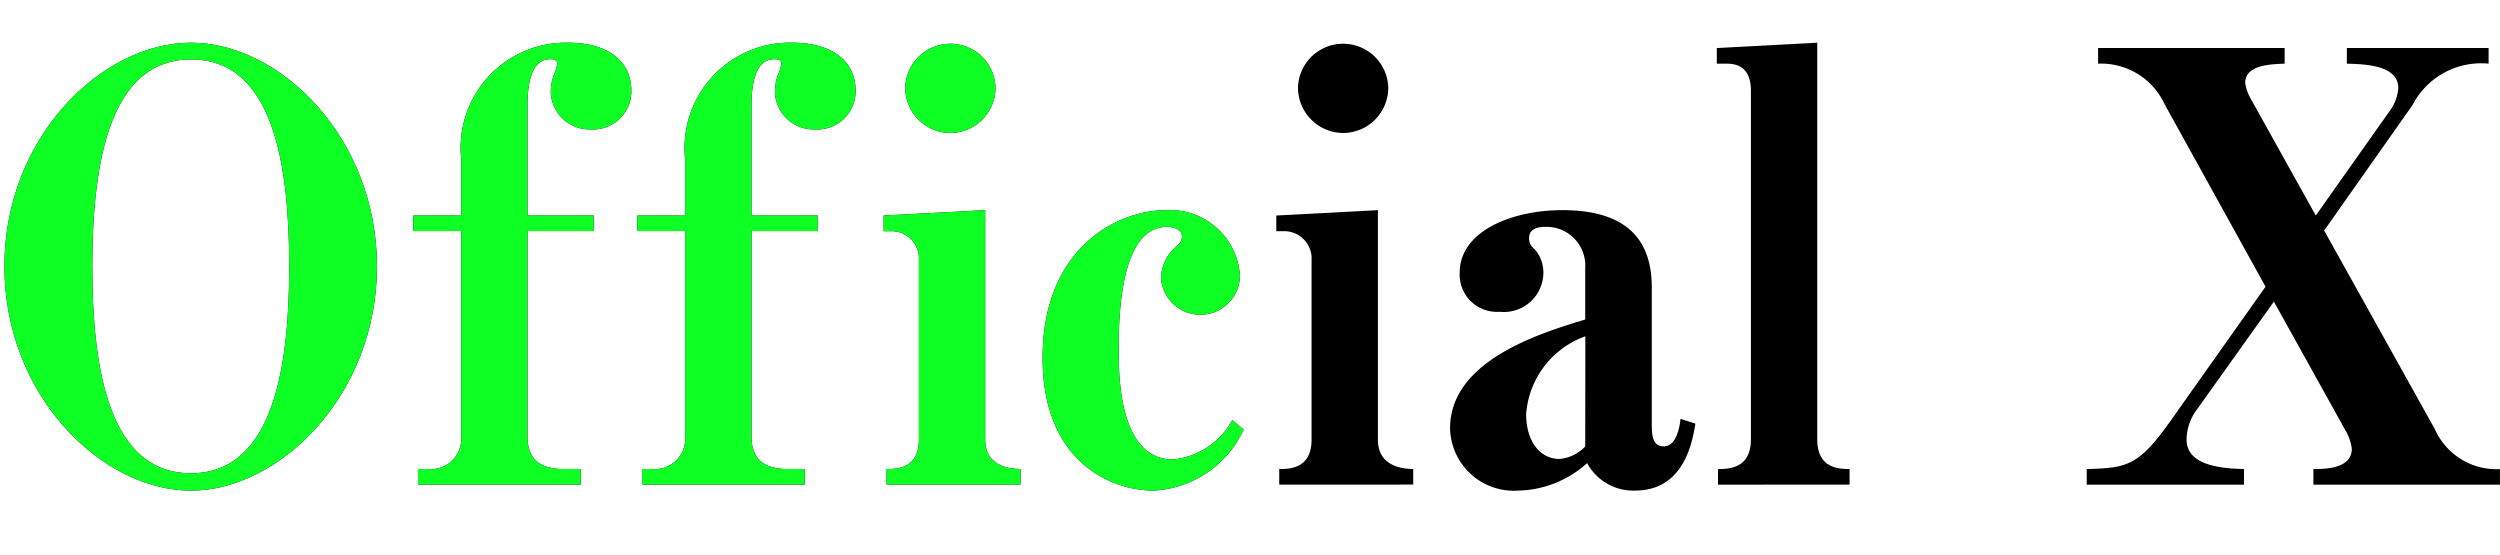
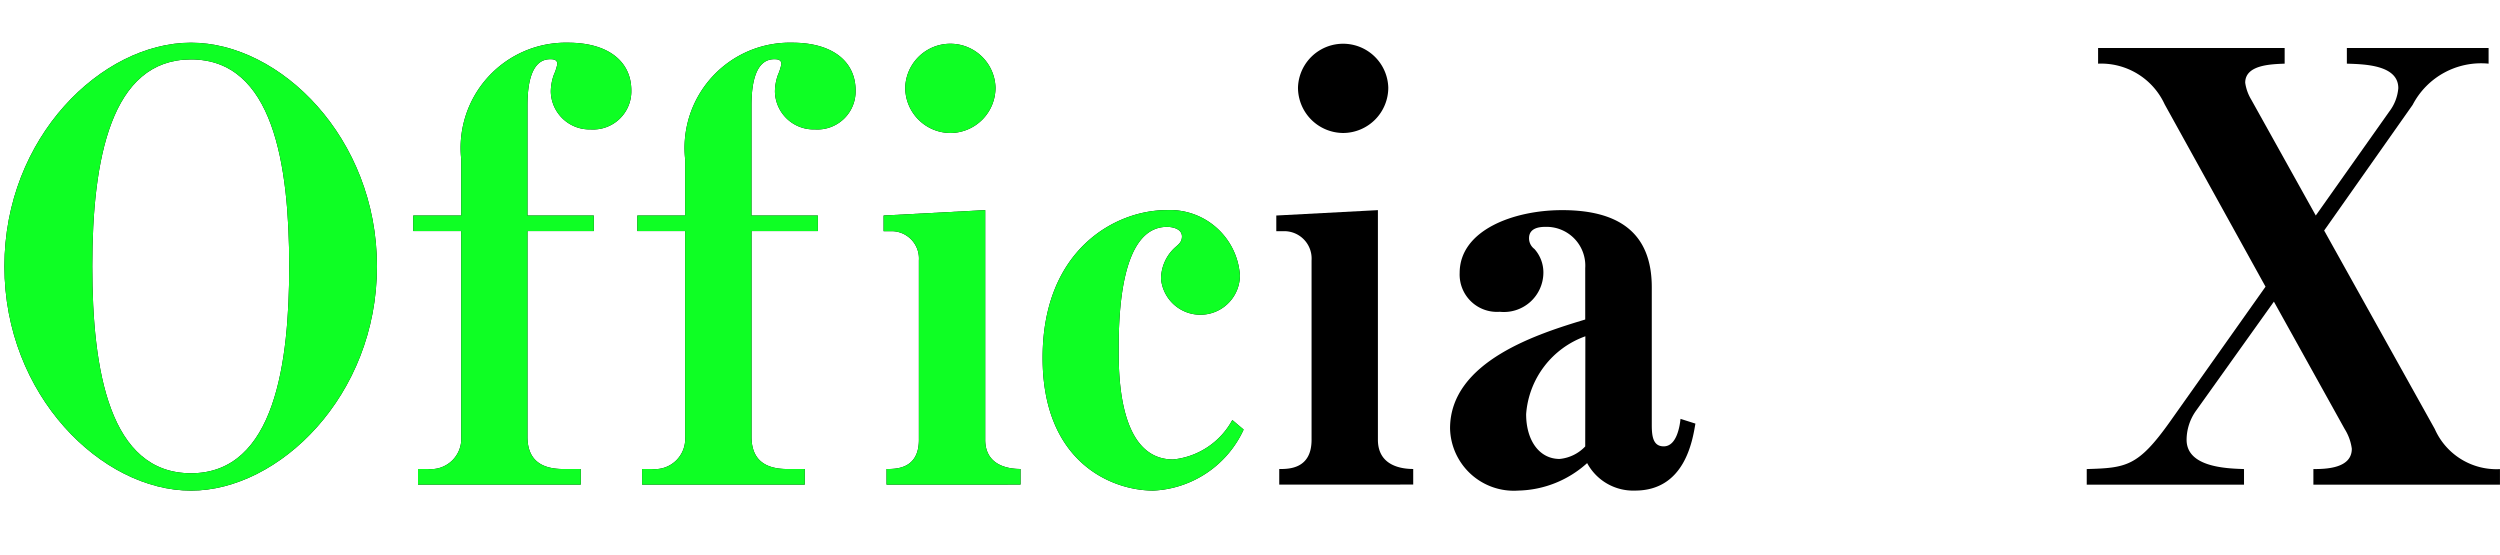
<svg xmlns="http://www.w3.org/2000/svg" width="58.558" height="13" viewBox="0 0 58.558 13">
  <defs>
    <clipPath id="clip-path">
      <rect id="長方形_702" data-name="長方形 702" width="58.454" height="10.491" transform="translate(0 0)" fill="none" />
    </clipPath>
    <clipPath id="clip-path-2">
      <rect id="長方形_704" data-name="長方形 704" width="29.2" height="13" transform="translate(859.8 12698)" fill="#fff" />
    </clipPath>
    <clipPath id="clip-path-3">
      <rect id="長方形_702-2" data-name="長方形 702" width="58.454" height="10.491" transform="translate(0 0)" fill="#0eff24" />
    </clipPath>
  </defs>
  <g id="グループ_1225" data-name="グループ 1225" transform="translate(-859.8 -8675)">
    <g id="グループ_1197" data-name="グループ 1197" transform="translate(859.903 8676)">
      <g id="グループ_1196" data-name="グループ 1196" clip-path="url(#clip-path)">
        <path id="パス_22434" data-name="パス 22434" d="M4.371,10.492C2.283,10.492,0,8.264,0,5.239S2.283,0,4.371,0,8.727,2.227,8.727,5.239c0,3.039-2.3,5.253-4.356,5.253m0-10.1c-1.877,0-2.312,2.339-2.312,4.847,0,2.451.407,4.846,2.312,4.846,1.975,0,2.3-2.62,2.3-4.846,0-2.4-.378-4.847-2.3-4.847" />
        <path id="パス_22435" data-name="パス 22435" d="M13.736,2.031a.907.907,0,0,1-.938-.883,1.211,1.211,0,0,1,.07-.392A1.265,1.265,0,0,0,12.952.5c0-.113-.112-.113-.168-.113-.477,0-.532.673-.532,1.093V4.048h1.554v.364H12.252V9.23c0,.532.308.756.84.756H13.5v.365H9.688V9.986h.238A.71.71,0,0,0,10.7,9.23V4.412H9.576V4.048H10.7V2.73A2.466,2.466,0,0,1,13.2,0c.953,0,1.485.447,1.485,1.12a.894.894,0,0,1-.953.911" />
        <path id="パス_22436" data-name="パス 22436" d="M18.986,2.031a.906.906,0,0,1-.938-.883,1.184,1.184,0,0,1,.07-.392A1.265,1.265,0,0,0,18.2.5c0-.113-.112-.113-.168-.113-.477,0-.533.673-.533,1.093V4.048h1.555v.364H17.5V9.23c0,.532.308.756.84.756h.407v.365h-3.81V9.986h.237a.709.709,0,0,0,.771-.756V4.412h-1.12V4.048h1.12V2.73A2.467,2.467,0,0,1,18.454,0c.952,0,1.484.447,1.484,1.12a.894.894,0,0,1-.952.911" />
        <path id="パス_22437" data-name="パス 22437" d="M20.663,10.351V9.986c.225,0,.757,0,.757-.685V5.1a.641.641,0,0,0-.631-.685h-.195V4.048l2.38-.126V9.3c0,.616.561.685.827.685v.365Zm1.5-8.236A1.064,1.064,0,0,1,21.1,1.05a1.058,1.058,0,0,1,2.115,0,1.062,1.062,0,0,1-1.051,1.065" />
        <path id="パス_22438" data-name="パス 22438" d="M26.909,10.491c-.952,0-2.591-.645-2.591-3.11,0-2.549,1.723-3.459,2.9-3.459A1.643,1.643,0,0,1,28.94,5.448a.926.926,0,0,1-1.848.084,1,1,0,0,1,.336-.742c.1-.084.154-.14.154-.252,0-.169-.2-.224-.351-.224C26.138,4.314,26.1,6.4,26.1,7.185c0,.588,0,2.577,1.275,2.577a1.781,1.781,0,0,0,1.387-.924l.265.224a2.453,2.453,0,0,1-2.115,1.429" />
        <path id="パス_22439" data-name="パス 22439" d="M29.861,10.351V9.986c.225,0,.757,0,.757-.685V5.1a.641.641,0,0,0-.631-.685h-.195V4.048l2.38-.126V9.3c0,.616.561.685.827.685v.365Zm1.5-8.236A1.064,1.064,0,0,1,30.3,1.05a1.058,1.058,0,0,1,2.115,0A1.062,1.062,0,0,1,31.36,2.115" />
        <path id="パス_22440" data-name="パス 22440" d="M38.194,10.491a1.225,1.225,0,0,1-1.121-.644,2.479,2.479,0,0,1-1.611.644,1.494,1.494,0,0,1-1.6-1.457c0-1.583,2.1-2.227,3.166-2.55V5.28a.908.908,0,0,0-.938-.966c-.14,0-.378.028-.378.266a.312.312,0,0,0,.126.252.823.823,0,0,1,.21.561.925.925,0,0,1-1.023.91.874.874,0,0,1-.938-.91c0-1,1.26-1.471,2.4-1.471,1.275,0,2.1.49,2.1,1.807V8.95c0,.267.028.505.28.505.309,0,.378-.49.393-.644l.349.111c-.069.406-.252,1.569-1.414,1.569M37.031,6.877A2.1,2.1,0,0,0,35.644,8.7c0,.617.309,1.05.784,1.05a.949.949,0,0,0,.6-.293Z" />
-         <path id="パス_22441" data-name="パス 22441" d="M40.138,10.352V9.987c.224,0,.771,0,.771-.686V1.121c0-.392-.168-.63-.561-.63H40.11V.125L42.463,0V9.3c0,.686.532.686.757.686v.365Z" />
        <path id="パス_22442" data-name="パス 22442" d="M54.084,10.352V9.987c.294,0,.9-.014.9-.476a1.154,1.154,0,0,0-.167-.462L53.159,6.065l-1.82,2.55a1.181,1.181,0,0,0-.225.686c0,.645.939.672,1.345.686v.365H48.775V9.987c.924-.028,1.2-.056,1.947-1.106l2.241-3.166L50.6,1.443A1.639,1.639,0,0,0,49.041.491V.125h4.37V.491c-.322.013-.924.027-.924.447a1.05,1.05,0,0,0,.14.393L54.14,4.048l1.723-2.437a1.038,1.038,0,0,0,.21-.546c0-.547-.8-.561-1.205-.574V.125h3.32V.491a1.807,1.807,0,0,0-1.779.965L54.336,4.4l2.592,4.65a1.579,1.579,0,0,0,1.526.938v.365Z" />
      </g>
    </g>
    <g id="マスクグループ_144" data-name="マスクグループ 144" transform="translate(0 -4023)" clip-path="url(#clip-path-2)">
      <g id="グループ_1199" data-name="グループ 1199" transform="translate(859.903 12699)">
        <g id="グループ_1196-2" data-name="グループ 1196" clip-path="url(#clip-path-3)">
          <path id="パス_22434-2" data-name="パス 22434" d="M4.371,10.492C2.283,10.492,0,8.264,0,5.239S2.283,0,4.371,0,8.727,2.227,8.727,5.239c0,3.039-2.3,5.253-4.356,5.253m0-10.1c-1.877,0-2.312,2.339-2.312,4.847,0,2.451.407,4.846,2.312,4.846,1.975,0,2.3-2.62,2.3-4.846,0-2.4-.378-4.847-2.3-4.847" fill="#0eff24" />
          <path id="パス_22435-2" data-name="パス 22435" d="M13.736,2.031a.907.907,0,0,1-.938-.883,1.211,1.211,0,0,1,.07-.392A1.265,1.265,0,0,0,12.952.5c0-.113-.112-.113-.168-.113-.477,0-.532.673-.532,1.093V4.048h1.554v.364H12.252V9.23c0,.532.308.756.84.756H13.5v.365H9.688V9.986h.238A.71.71,0,0,0,10.7,9.23V4.412H9.576V4.048H10.7V2.73A2.466,2.466,0,0,1,13.2,0c.953,0,1.485.447,1.485,1.12a.894.894,0,0,1-.953.911" fill="#0eff24" />
          <path id="パス_22436-2" data-name="パス 22436" d="M18.986,2.031a.906.906,0,0,1-.938-.883,1.184,1.184,0,0,1,.07-.392A1.265,1.265,0,0,0,18.2.5c0-.113-.112-.113-.168-.113-.477,0-.533.673-.533,1.093V4.048h1.555v.364H17.5V9.23c0,.532.308.756.84.756h.407v.365h-3.81V9.986h.237a.709.709,0,0,0,.771-.756V4.412h-1.12V4.048h1.12V2.73A2.467,2.467,0,0,1,18.454,0c.952,0,1.484.447,1.484,1.12a.894.894,0,0,1-.952.911" fill="#0eff24" />
          <path id="パス_22437-2" data-name="パス 22437" d="M20.663,10.351V9.986c.225,0,.757,0,.757-.685V5.1a.641.641,0,0,0-.631-.685h-.195V4.048l2.38-.126V9.3c0,.616.561.685.827.685v.365Zm1.5-8.236A1.064,1.064,0,0,1,21.1,1.05a1.058,1.058,0,0,1,2.115,0,1.062,1.062,0,0,1-1.051,1.065" fill="#0eff24" />
          <path id="パス_22438-2" data-name="パス 22438" d="M26.909,10.491c-.952,0-2.591-.645-2.591-3.11,0-2.549,1.723-3.459,2.9-3.459A1.643,1.643,0,0,1,28.94,5.448a.926.926,0,0,1-1.848.084,1,1,0,0,1,.336-.742c.1-.084.154-.14.154-.252,0-.169-.2-.224-.351-.224C26.138,4.314,26.1,6.4,26.1,7.185c0,.588,0,2.577,1.275,2.577a1.781,1.781,0,0,0,1.387-.924l.265.224a2.453,2.453,0,0,1-2.115,1.429" fill="#0eff24" />
          <path id="パス_22439-2" data-name="パス 22439" d="M29.861,10.351V9.986c.225,0,.757,0,.757-.685V5.1a.641.641,0,0,0-.631-.685h-.195V4.048l2.38-.126V9.3c0,.616.561.685.827.685v.365Zm1.5-8.236A1.064,1.064,0,0,1,30.3,1.05a1.058,1.058,0,0,1,2.115,0A1.062,1.062,0,0,1,31.36,2.115" fill="#0eff24" />
          <path id="パス_22440-2" data-name="パス 22440" d="M38.194,10.491a1.225,1.225,0,0,1-1.121-.644,2.479,2.479,0,0,1-1.611.644,1.494,1.494,0,0,1-1.6-1.457c0-1.583,2.1-2.227,3.166-2.55V5.28a.908.908,0,0,0-.938-.966c-.14,0-.378.028-.378.266a.312.312,0,0,0,.126.252.823.823,0,0,1,.21.561.925.925,0,0,1-1.023.91.874.874,0,0,1-.938-.91c0-1,1.26-1.471,2.4-1.471,1.275,0,2.1.49,2.1,1.807V8.95c0,.267.028.505.28.505.309,0,.378-.49.393-.644l.349.111c-.069.406-.252,1.569-1.414,1.569M37.031,6.877A2.1,2.1,0,0,0,35.644,8.7c0,.617.309,1.05.784,1.05a.949.949,0,0,0,.6-.293Z" fill="#0eff24" />
          <path id="パス_22441-2" data-name="パス 22441" d="M40.138,10.352V9.987c.224,0,.771,0,.771-.686V1.121c0-.392-.168-.63-.561-.63H40.11V.125L42.463,0V9.3c0,.686.532.686.757.686v.365Z" fill="#0eff24" />
          <path id="パス_22442-2" data-name="パス 22442" d="M54.084,10.352V9.987c.294,0,.9-.014.9-.476a1.154,1.154,0,0,0-.167-.462L53.159,6.065l-1.82,2.55a1.181,1.181,0,0,0-.225.686c0,.645.939.672,1.345.686v.365H48.775V9.987c.924-.028,1.2-.056,1.947-1.106l2.241-3.166L50.6,1.443A1.639,1.639,0,0,0,49.041.491V.125h4.37V.491c-.322.013-.924.027-.924.447a1.05,1.05,0,0,0,.14.393L54.14,4.048l1.723-2.437a1.038,1.038,0,0,0,.21-.546c0-.547-.8-.561-1.205-.574V.125h3.32V.491a1.807,1.807,0,0,0-1.779.965L54.336,4.4l2.592,4.65a1.579,1.579,0,0,0,1.526.938v.365Z" fill="#0eff24" />
        </g>
      </g>
    </g>
  </g>
</svg>